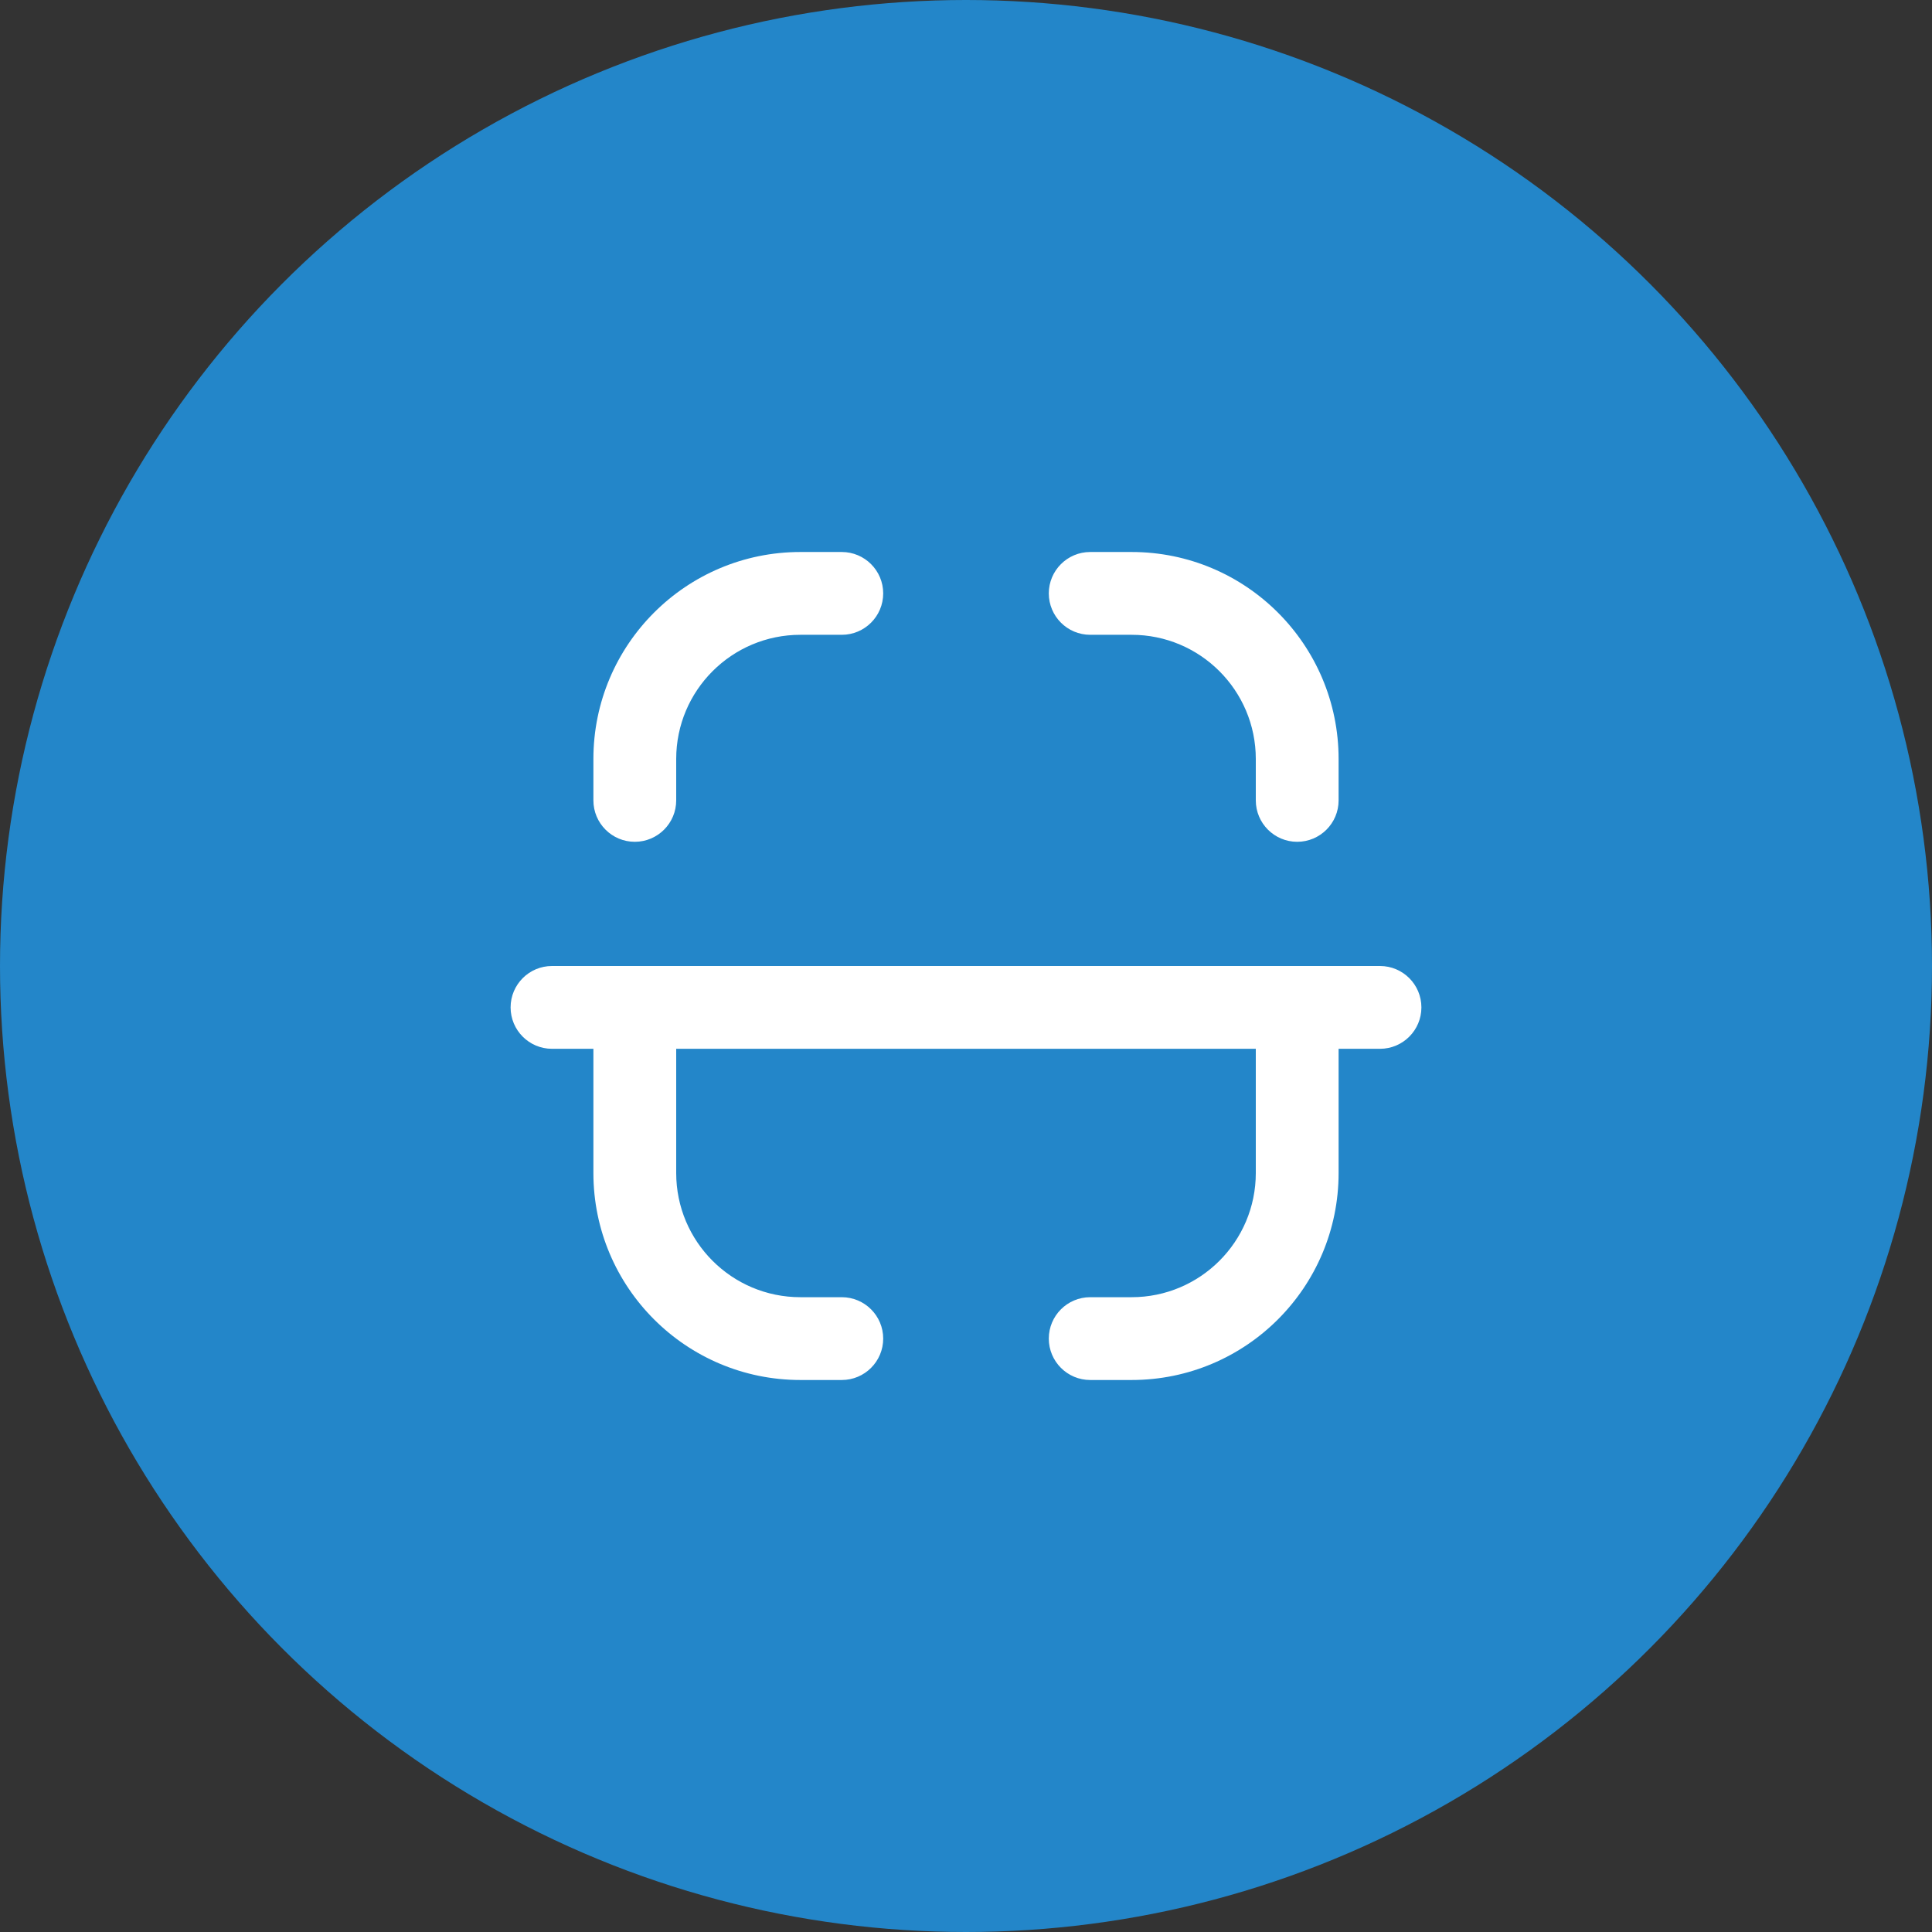
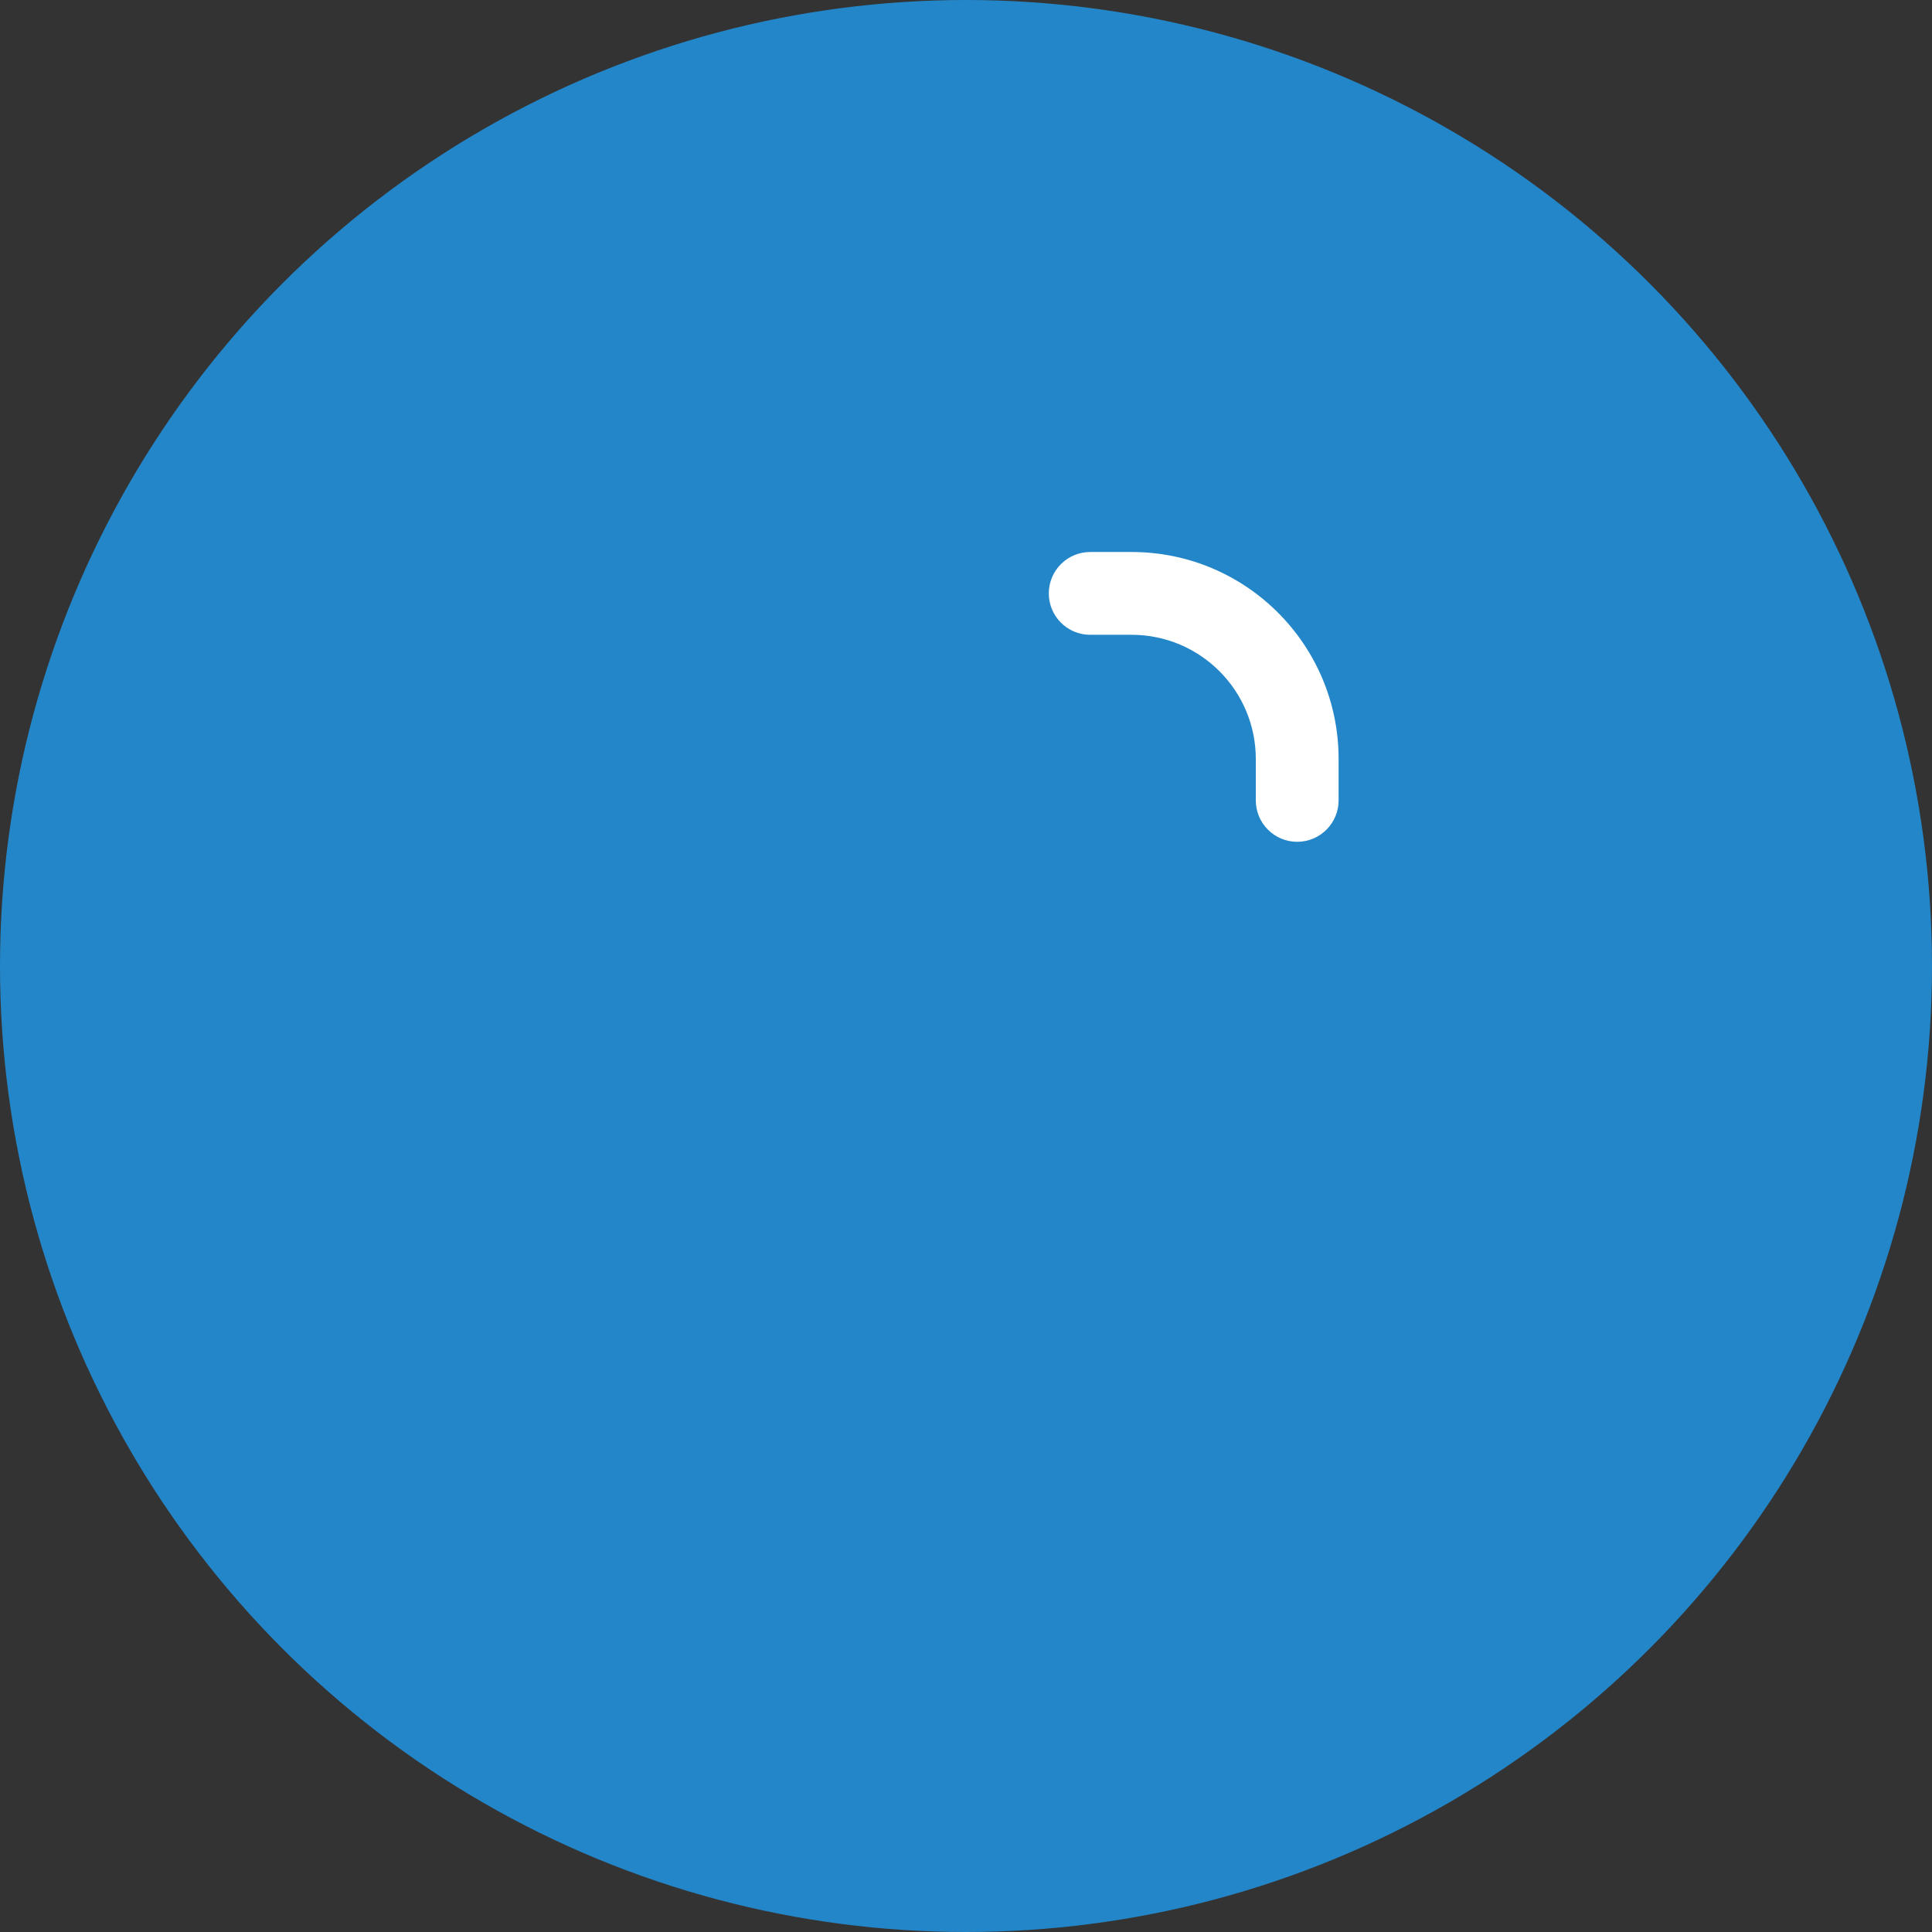
<svg xmlns="http://www.w3.org/2000/svg" width="70" height="70" viewBox="0 0 70 70" fill="none">
  <rect x="0" y="0" width="70" height="70" fill="#333333" stroke="none" />
  <circle cx="35" cy="35" r="35" fill="#2386C9" />
  <rect width="36" height="36" transform="translate(17 17)" fill="#2386C9" />
  <path fill-rule="evenodd" clip-rule="evenodd" d="M38 21.5C38 20.672 38.672 20 39.5 20H41C45.142 20 48.5 23.358 48.5 27.5V29C48.5 29.828 47.828 30.5 47 30.5C46.172 30.5 45.5 29.828 45.5 29V27.5C45.5 25.015 43.485 23 41 23H39.5C38.672 23 38 22.328 38 21.5Z" fill="white" />
-   <path fill-rule="evenodd" clip-rule="evenodd" d="M47 35C47.828 35 48.5 35.672 48.5 36.5V42.5C48.5 46.642 45.142 50 41 50H39.5C38.672 50 38 49.328 38 48.5C38 47.672 38.672 47 39.5 47H41C43.485 47 45.5 44.985 45.5 42.5V36.5C45.5 35.672 46.172 35 47 35Z" fill="white" />
-   <path fill-rule="evenodd" clip-rule="evenodd" d="M21.5 27.5C21.5 23.358 24.858 20 29 20H30.5C31.328 20 32 20.672 32 21.5C32 22.328 31.328 23 30.5 23H29C26.515 23 24.5 25.015 24.5 27.5V29C24.5 29.828 23.828 30.5 23 30.5C22.172 30.5 21.5 29.828 21.5 29V27.5Z" fill="white" />
-   <path fill-rule="evenodd" clip-rule="evenodd" d="M23 35C23.828 35 24.5 35.672 24.5 36.5V42.5C24.5 44.985 26.515 47 29 47H30.5C31.328 47 32 47.672 32 48.5C32 49.328 31.328 50 30.5 50H29C24.858 50 21.5 46.642 21.5 42.5V36.5C21.5 35.672 22.172 35 23 35Z" fill="white" />
-   <path fill-rule="evenodd" clip-rule="evenodd" d="M18.5 36.5C18.5 35.672 19.172 35 20 35L50 35C50.828 35 51.5 35.672 51.5 36.5C51.5 37.328 50.828 38 50 38L20 38C19.172 38 18.5 37.328 18.5 36.5Z" fill="white" />
</svg>